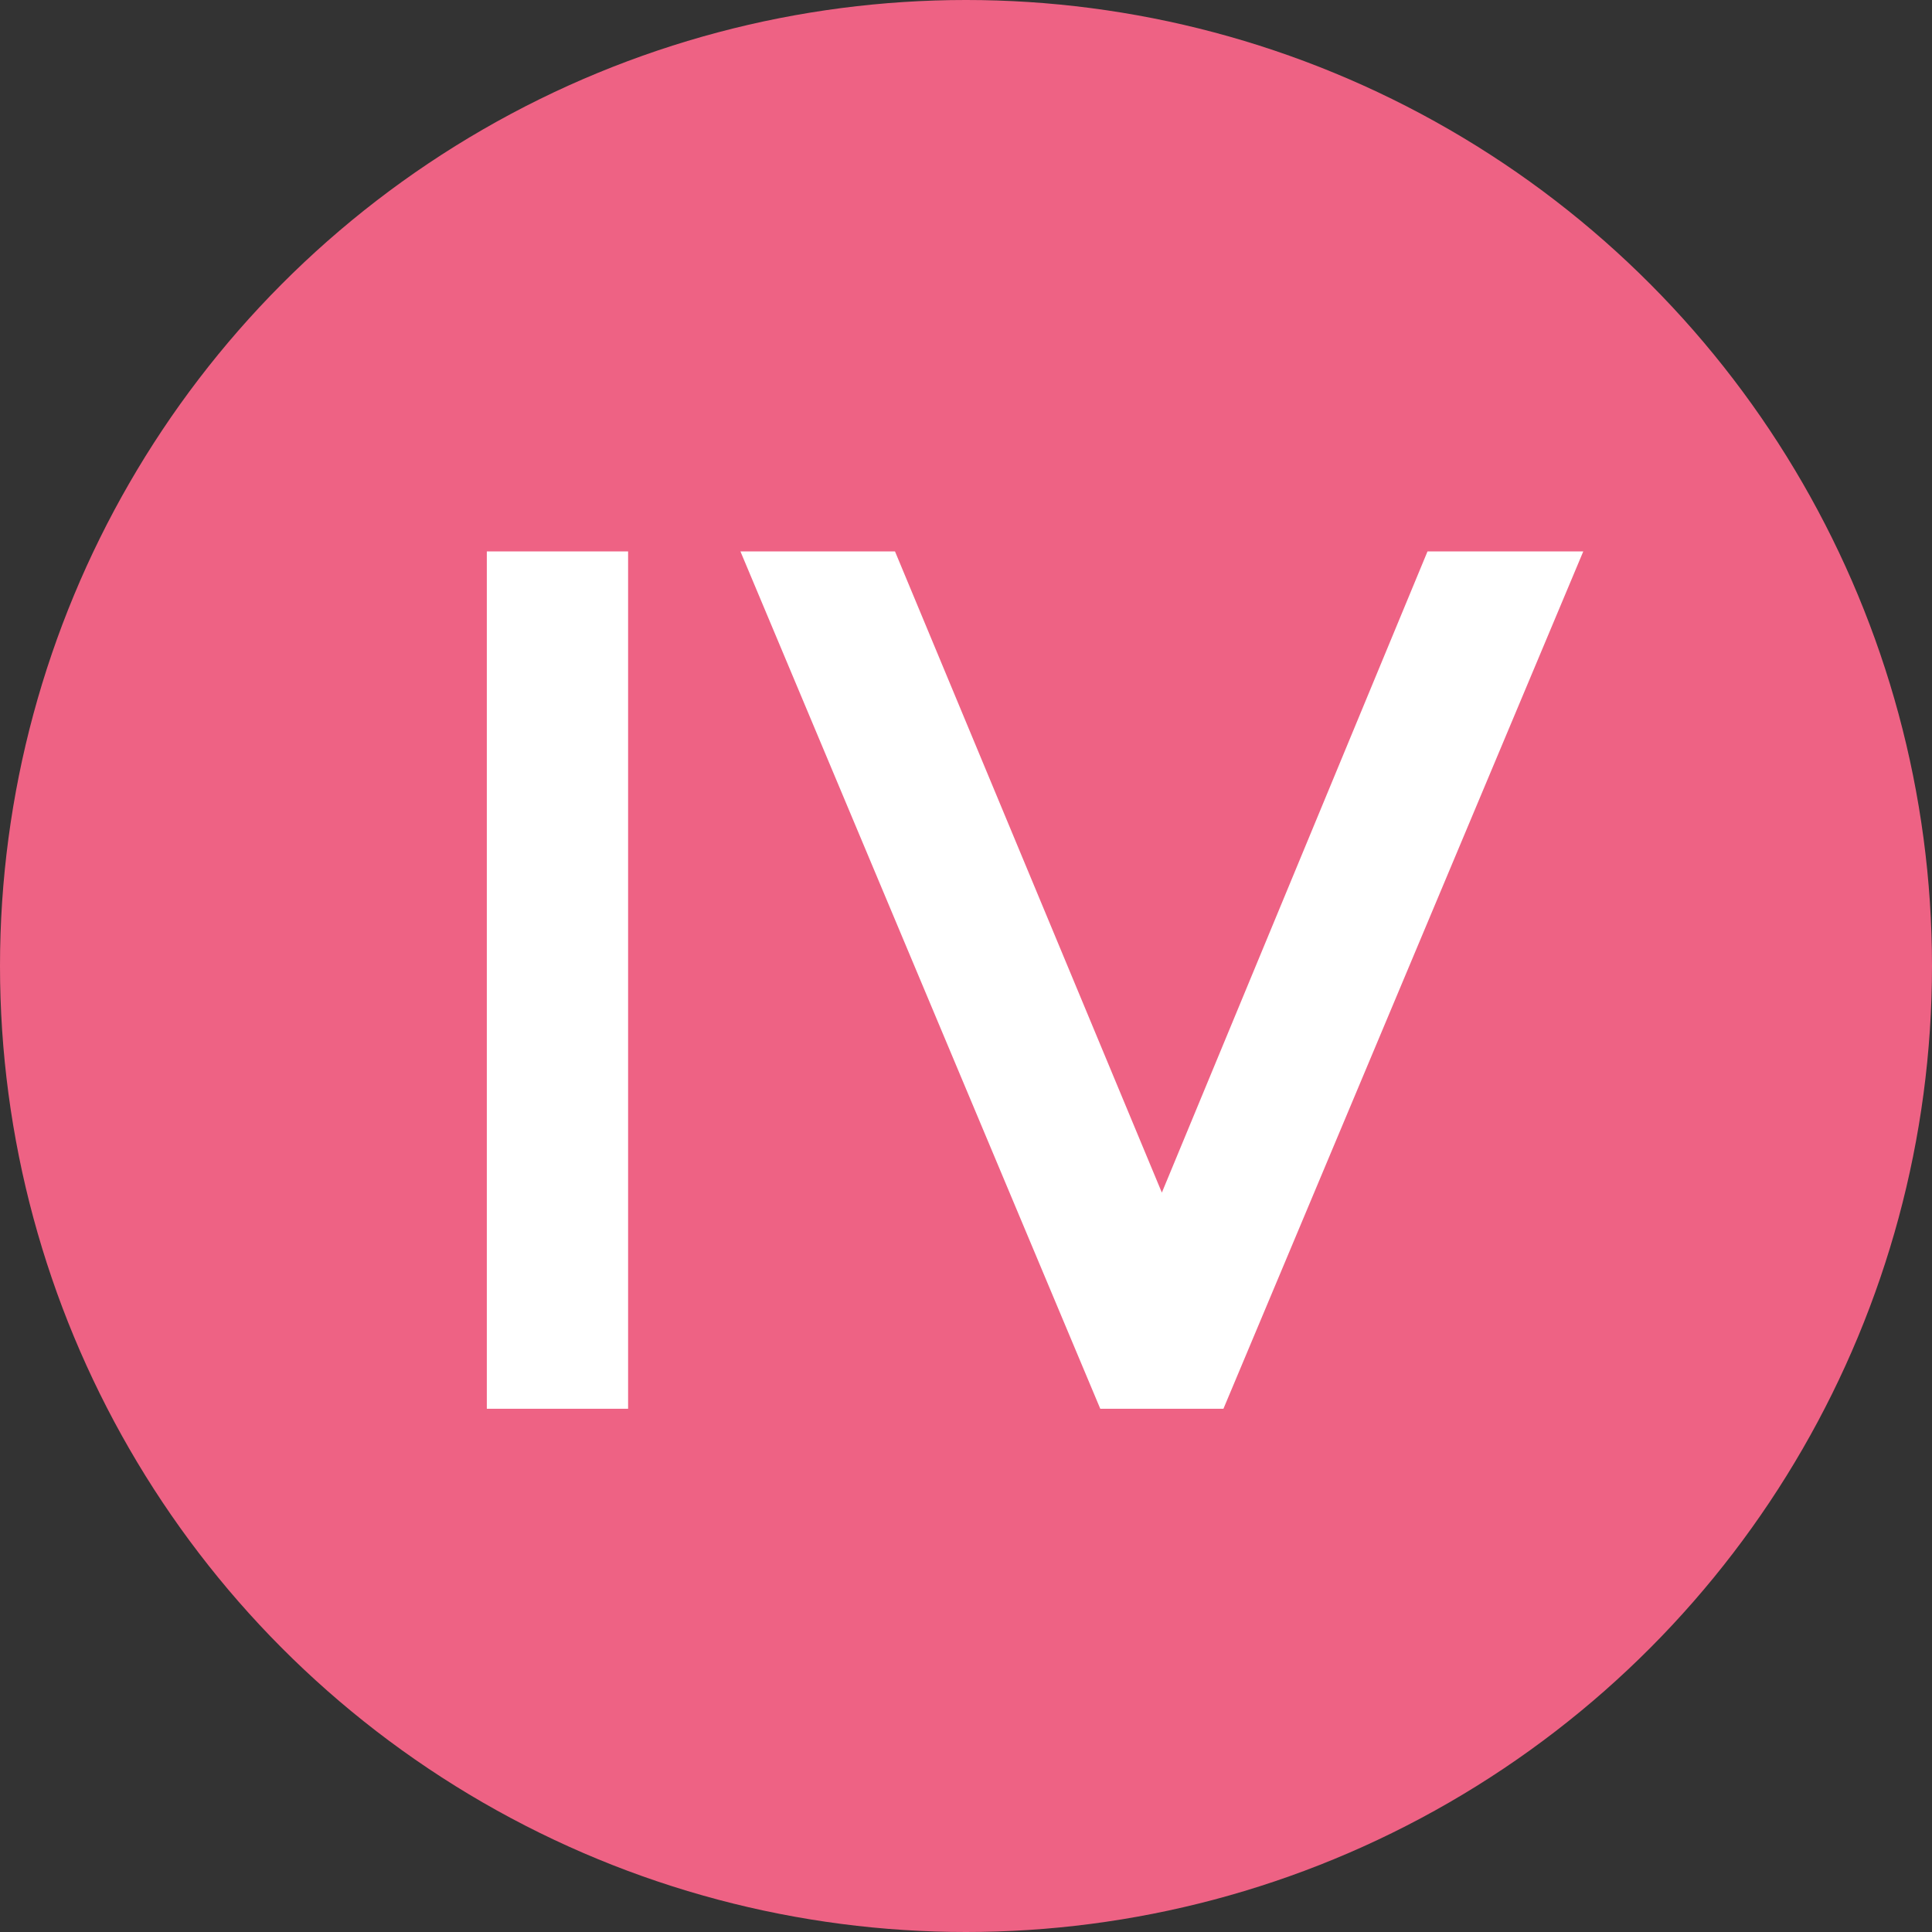
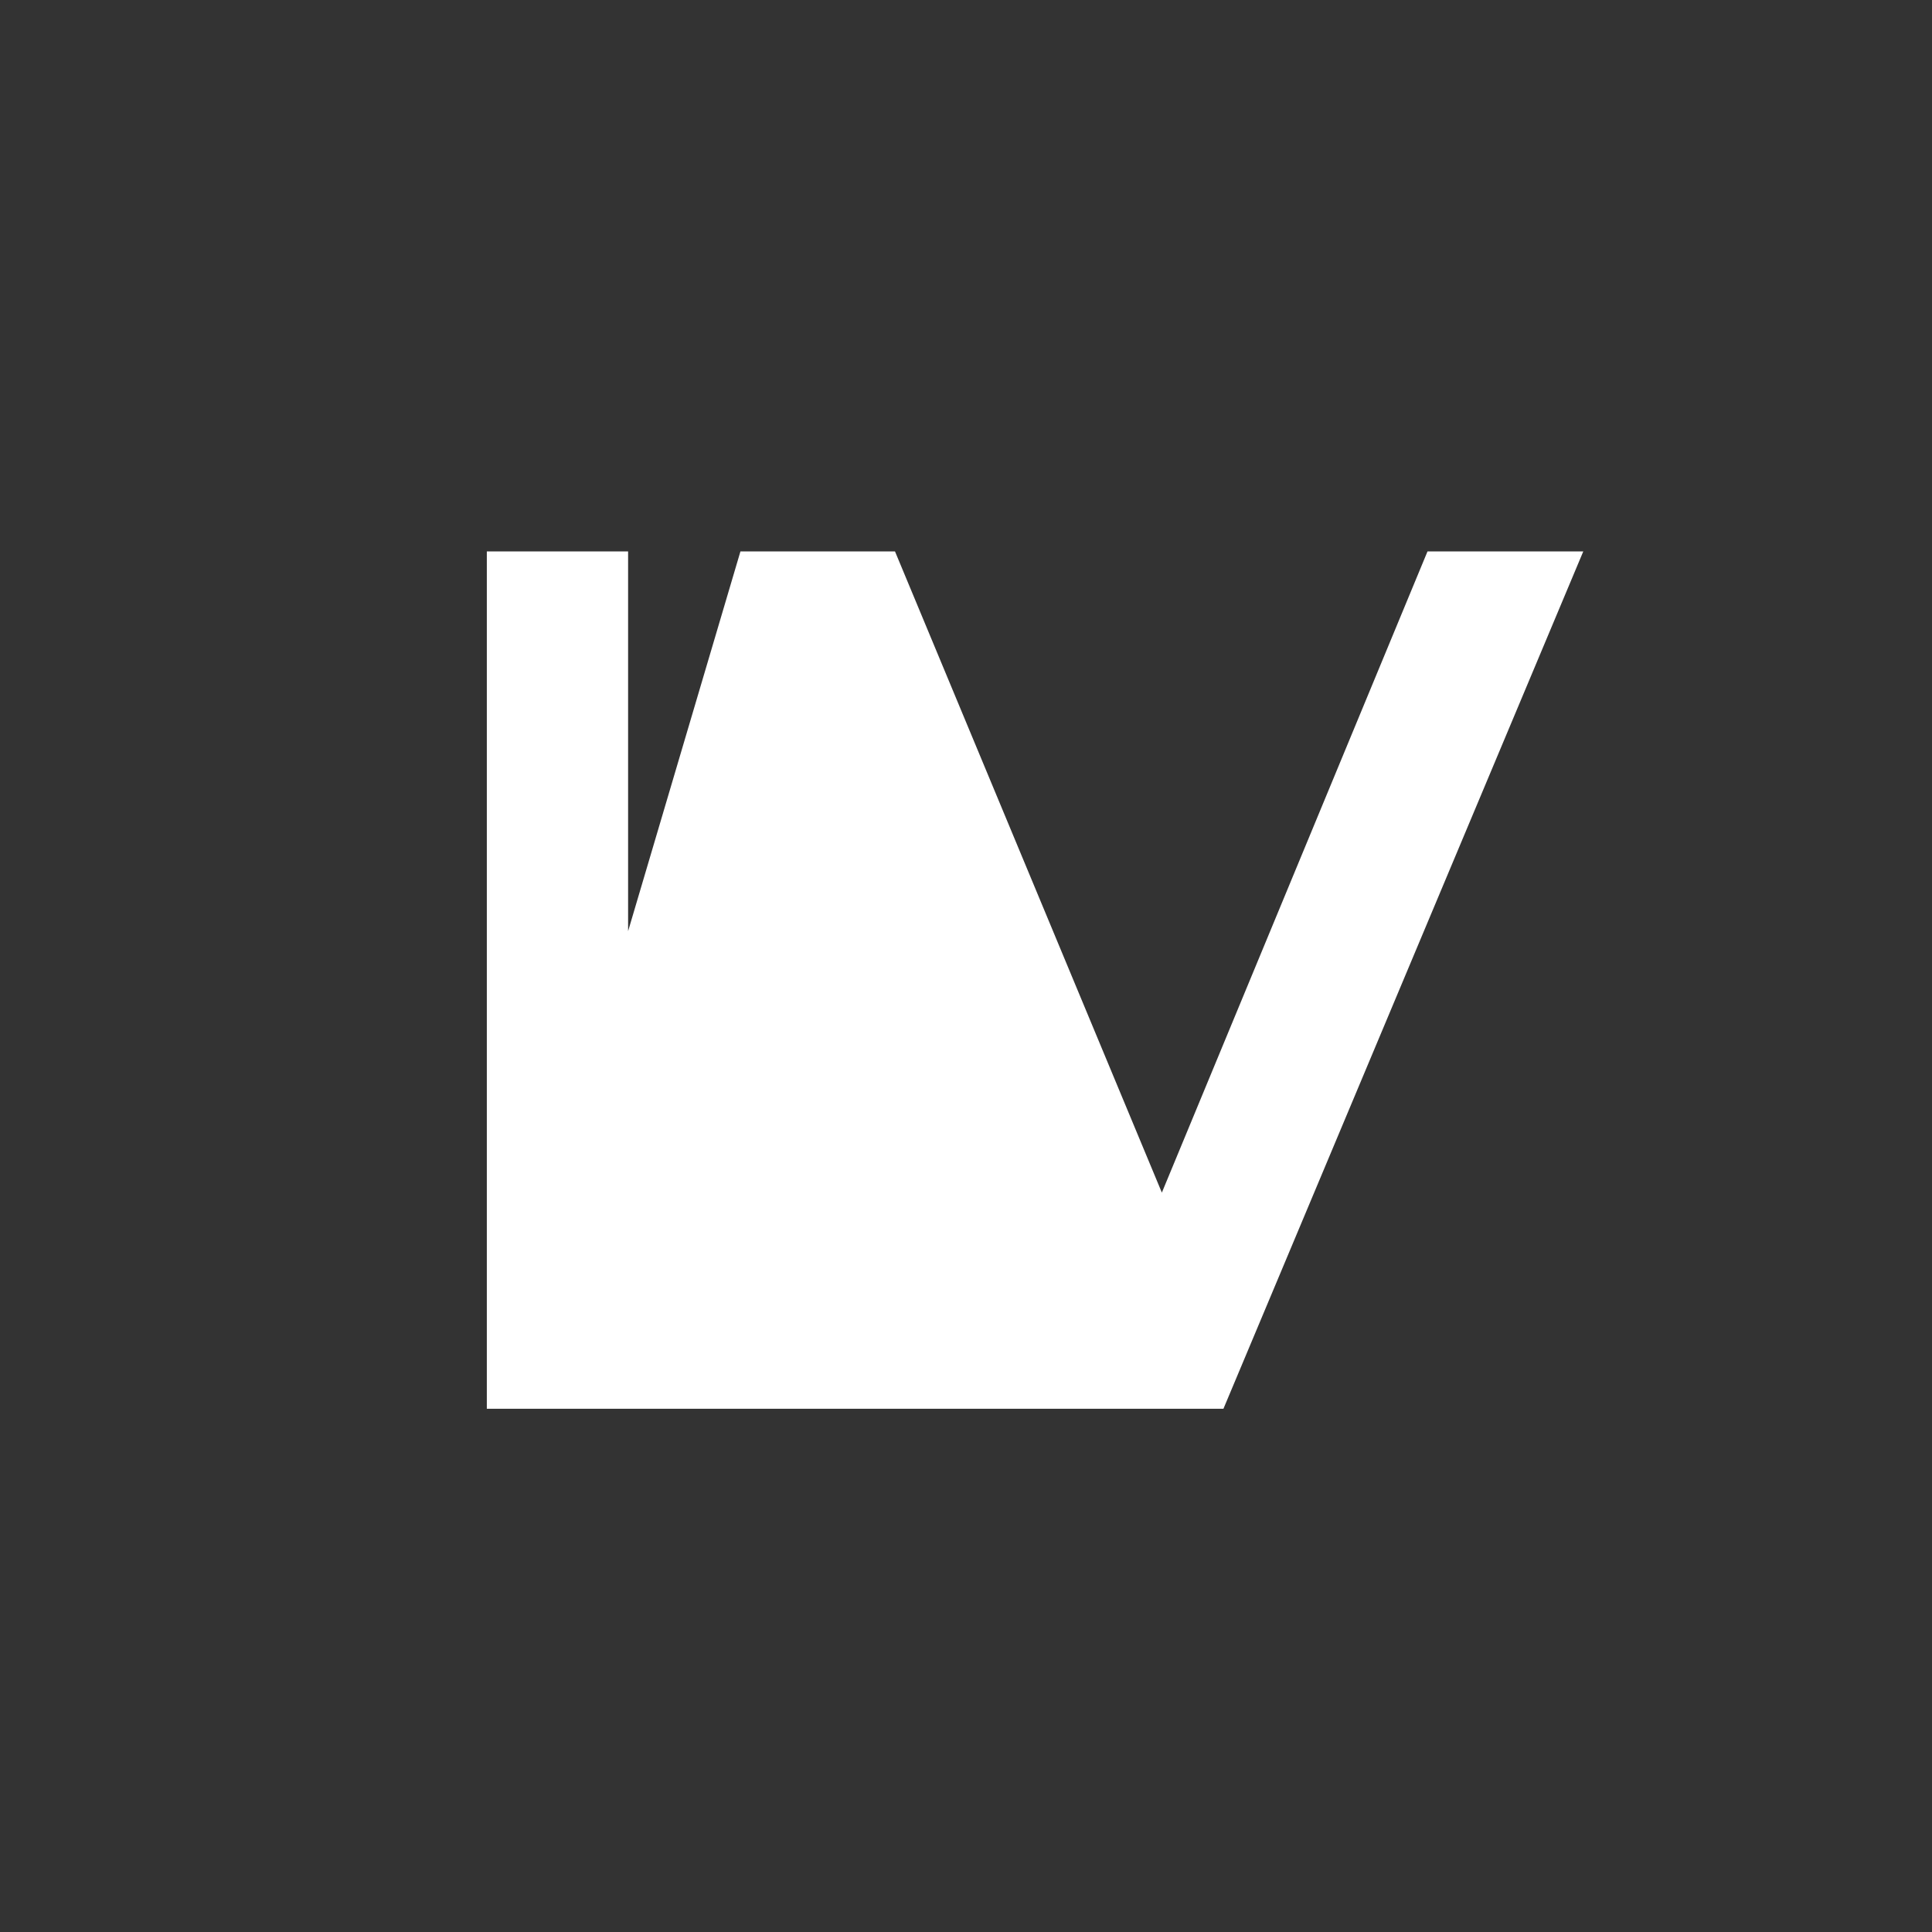
<svg xmlns="http://www.w3.org/2000/svg" width="48" height="48" viewBox="0 0 48 48" fill="none">
  <rect x="0" y="0" width="48" height="48" fill="#333333" stroke="none" />
-   <circle cx="24" cy="24" r="24" fill="#EE6284" />
-   <path d="M12.095 35V13.7H15.605V35H12.095ZM27.336 35L18.396 13.7H22.236L28.866 29.63L35.466 13.7H39.336L30.396 35H27.336Z" fill="white" />
+   <path d="M12.095 35V13.7H15.605V35H12.095ZL18.396 13.7H22.236L28.866 29.63L35.466 13.7H39.336L30.396 35H27.336Z" fill="white" />
</svg>